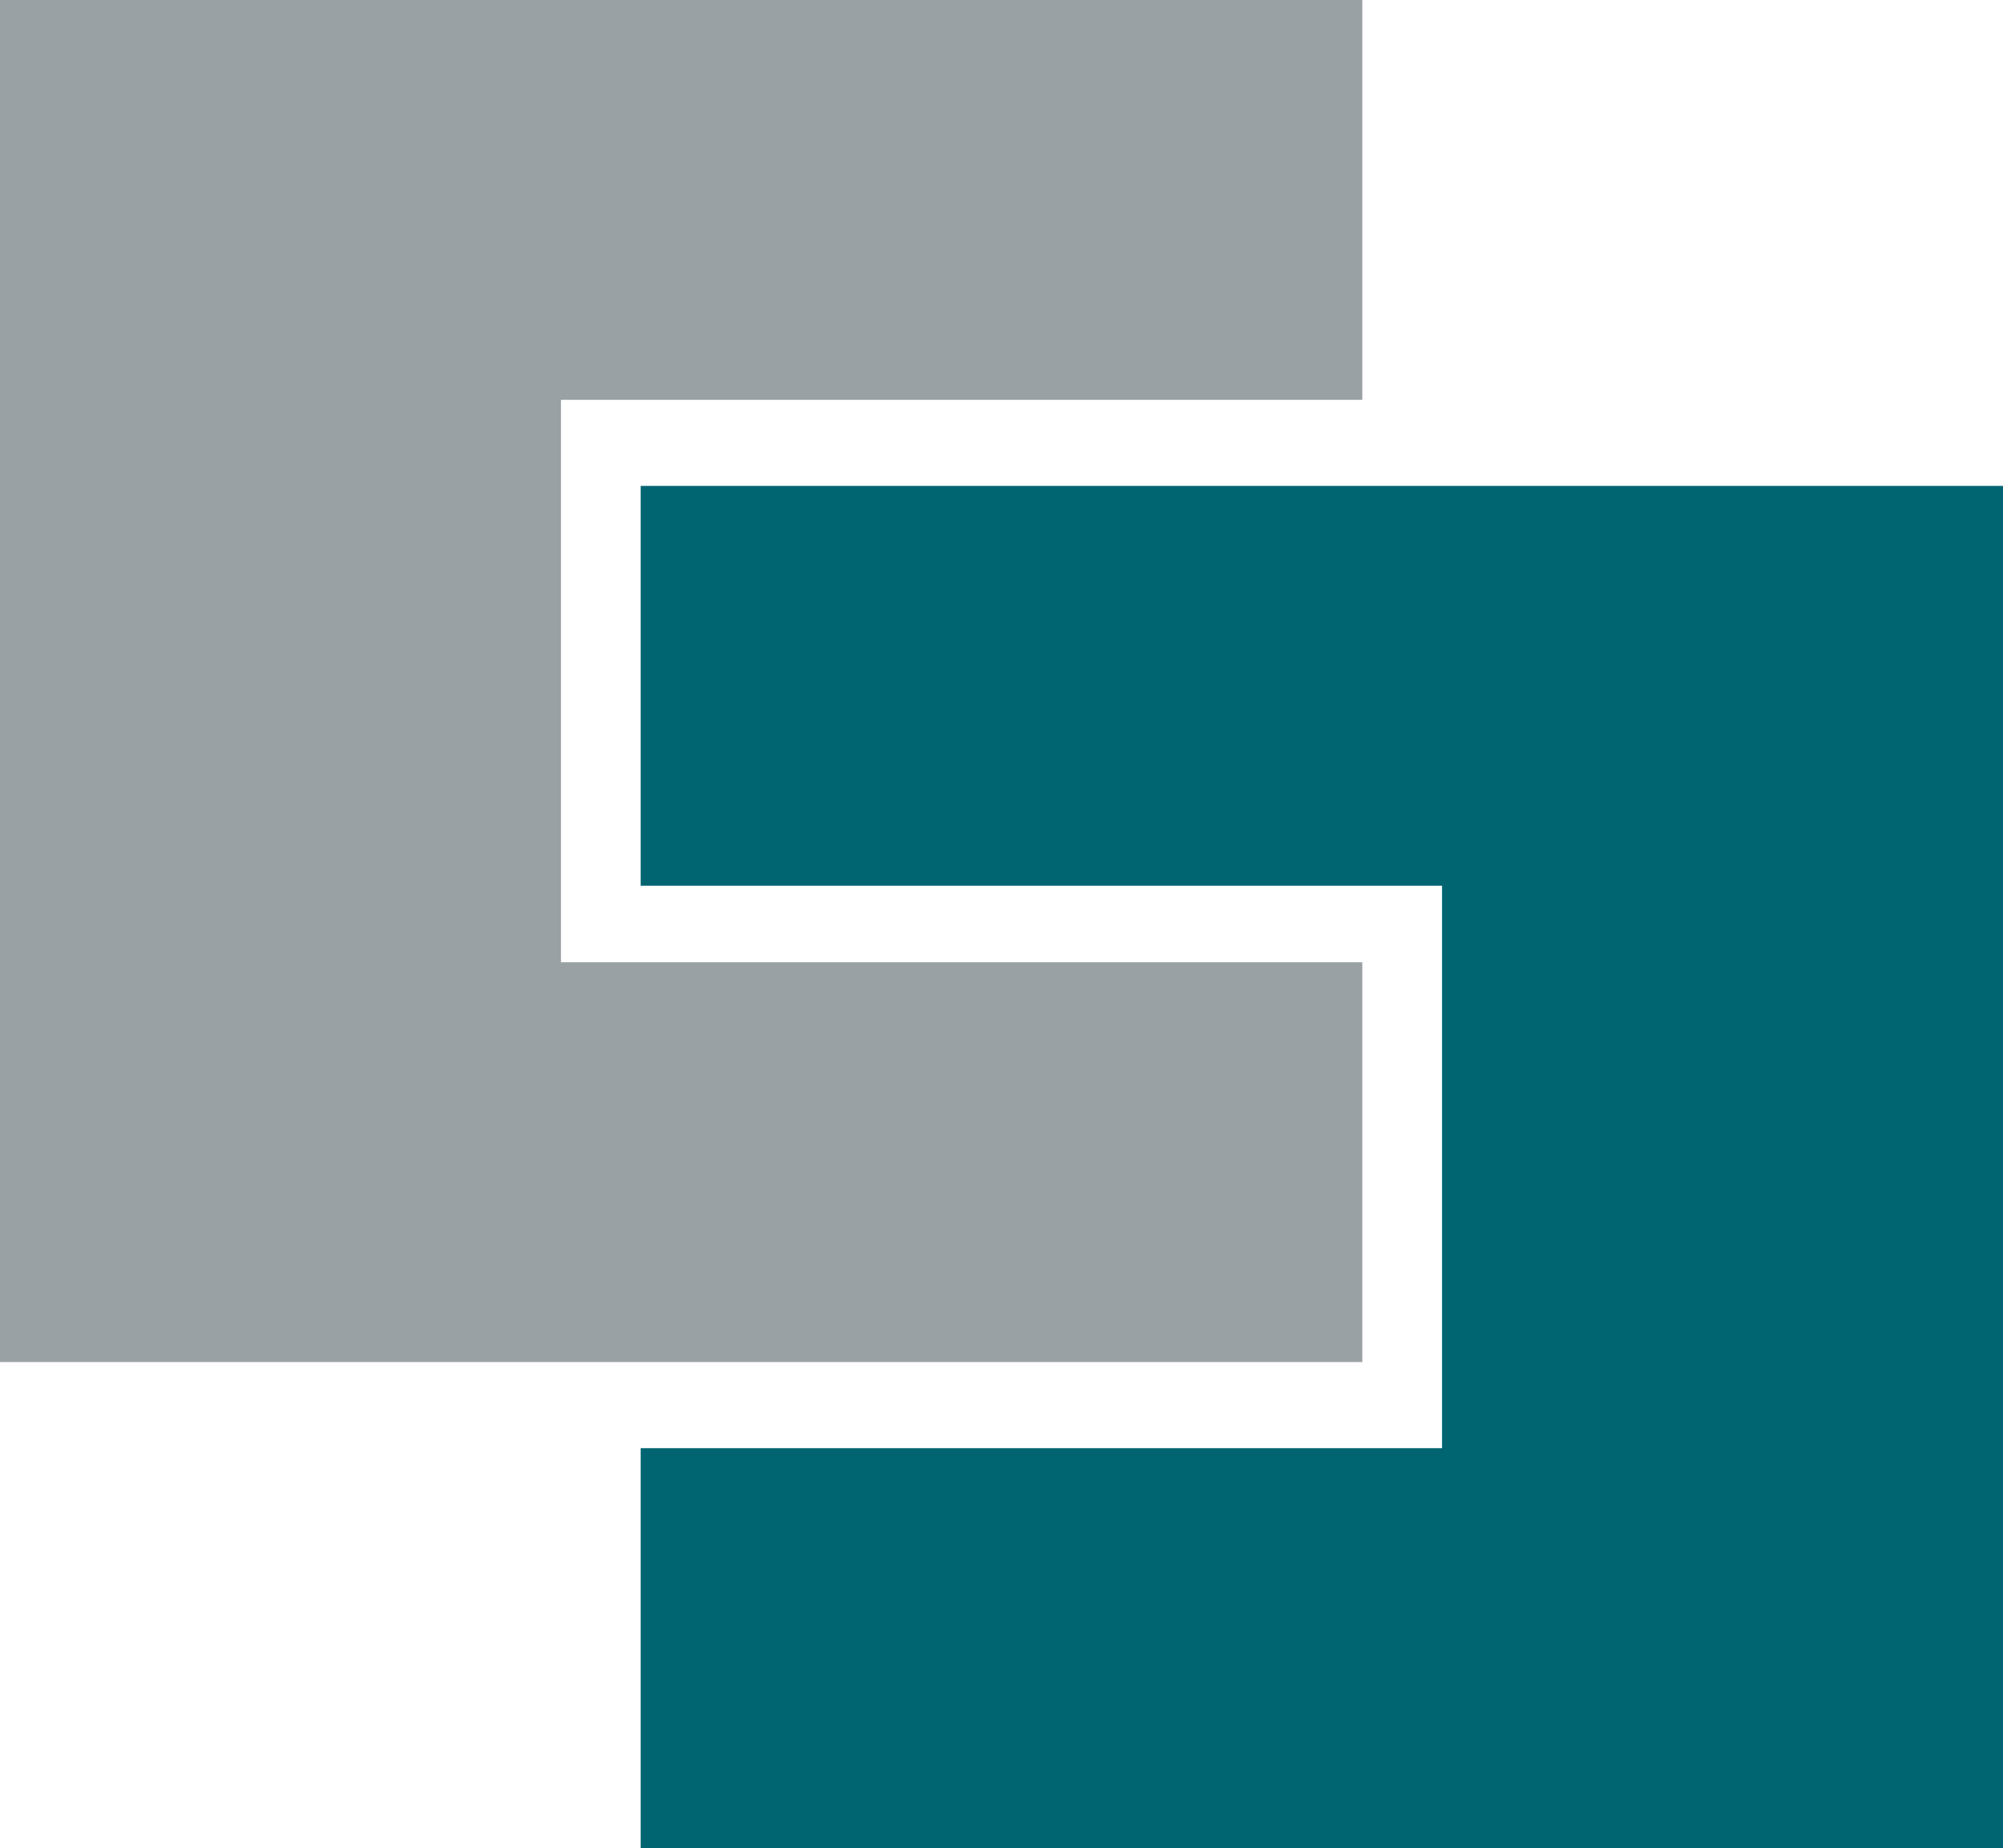
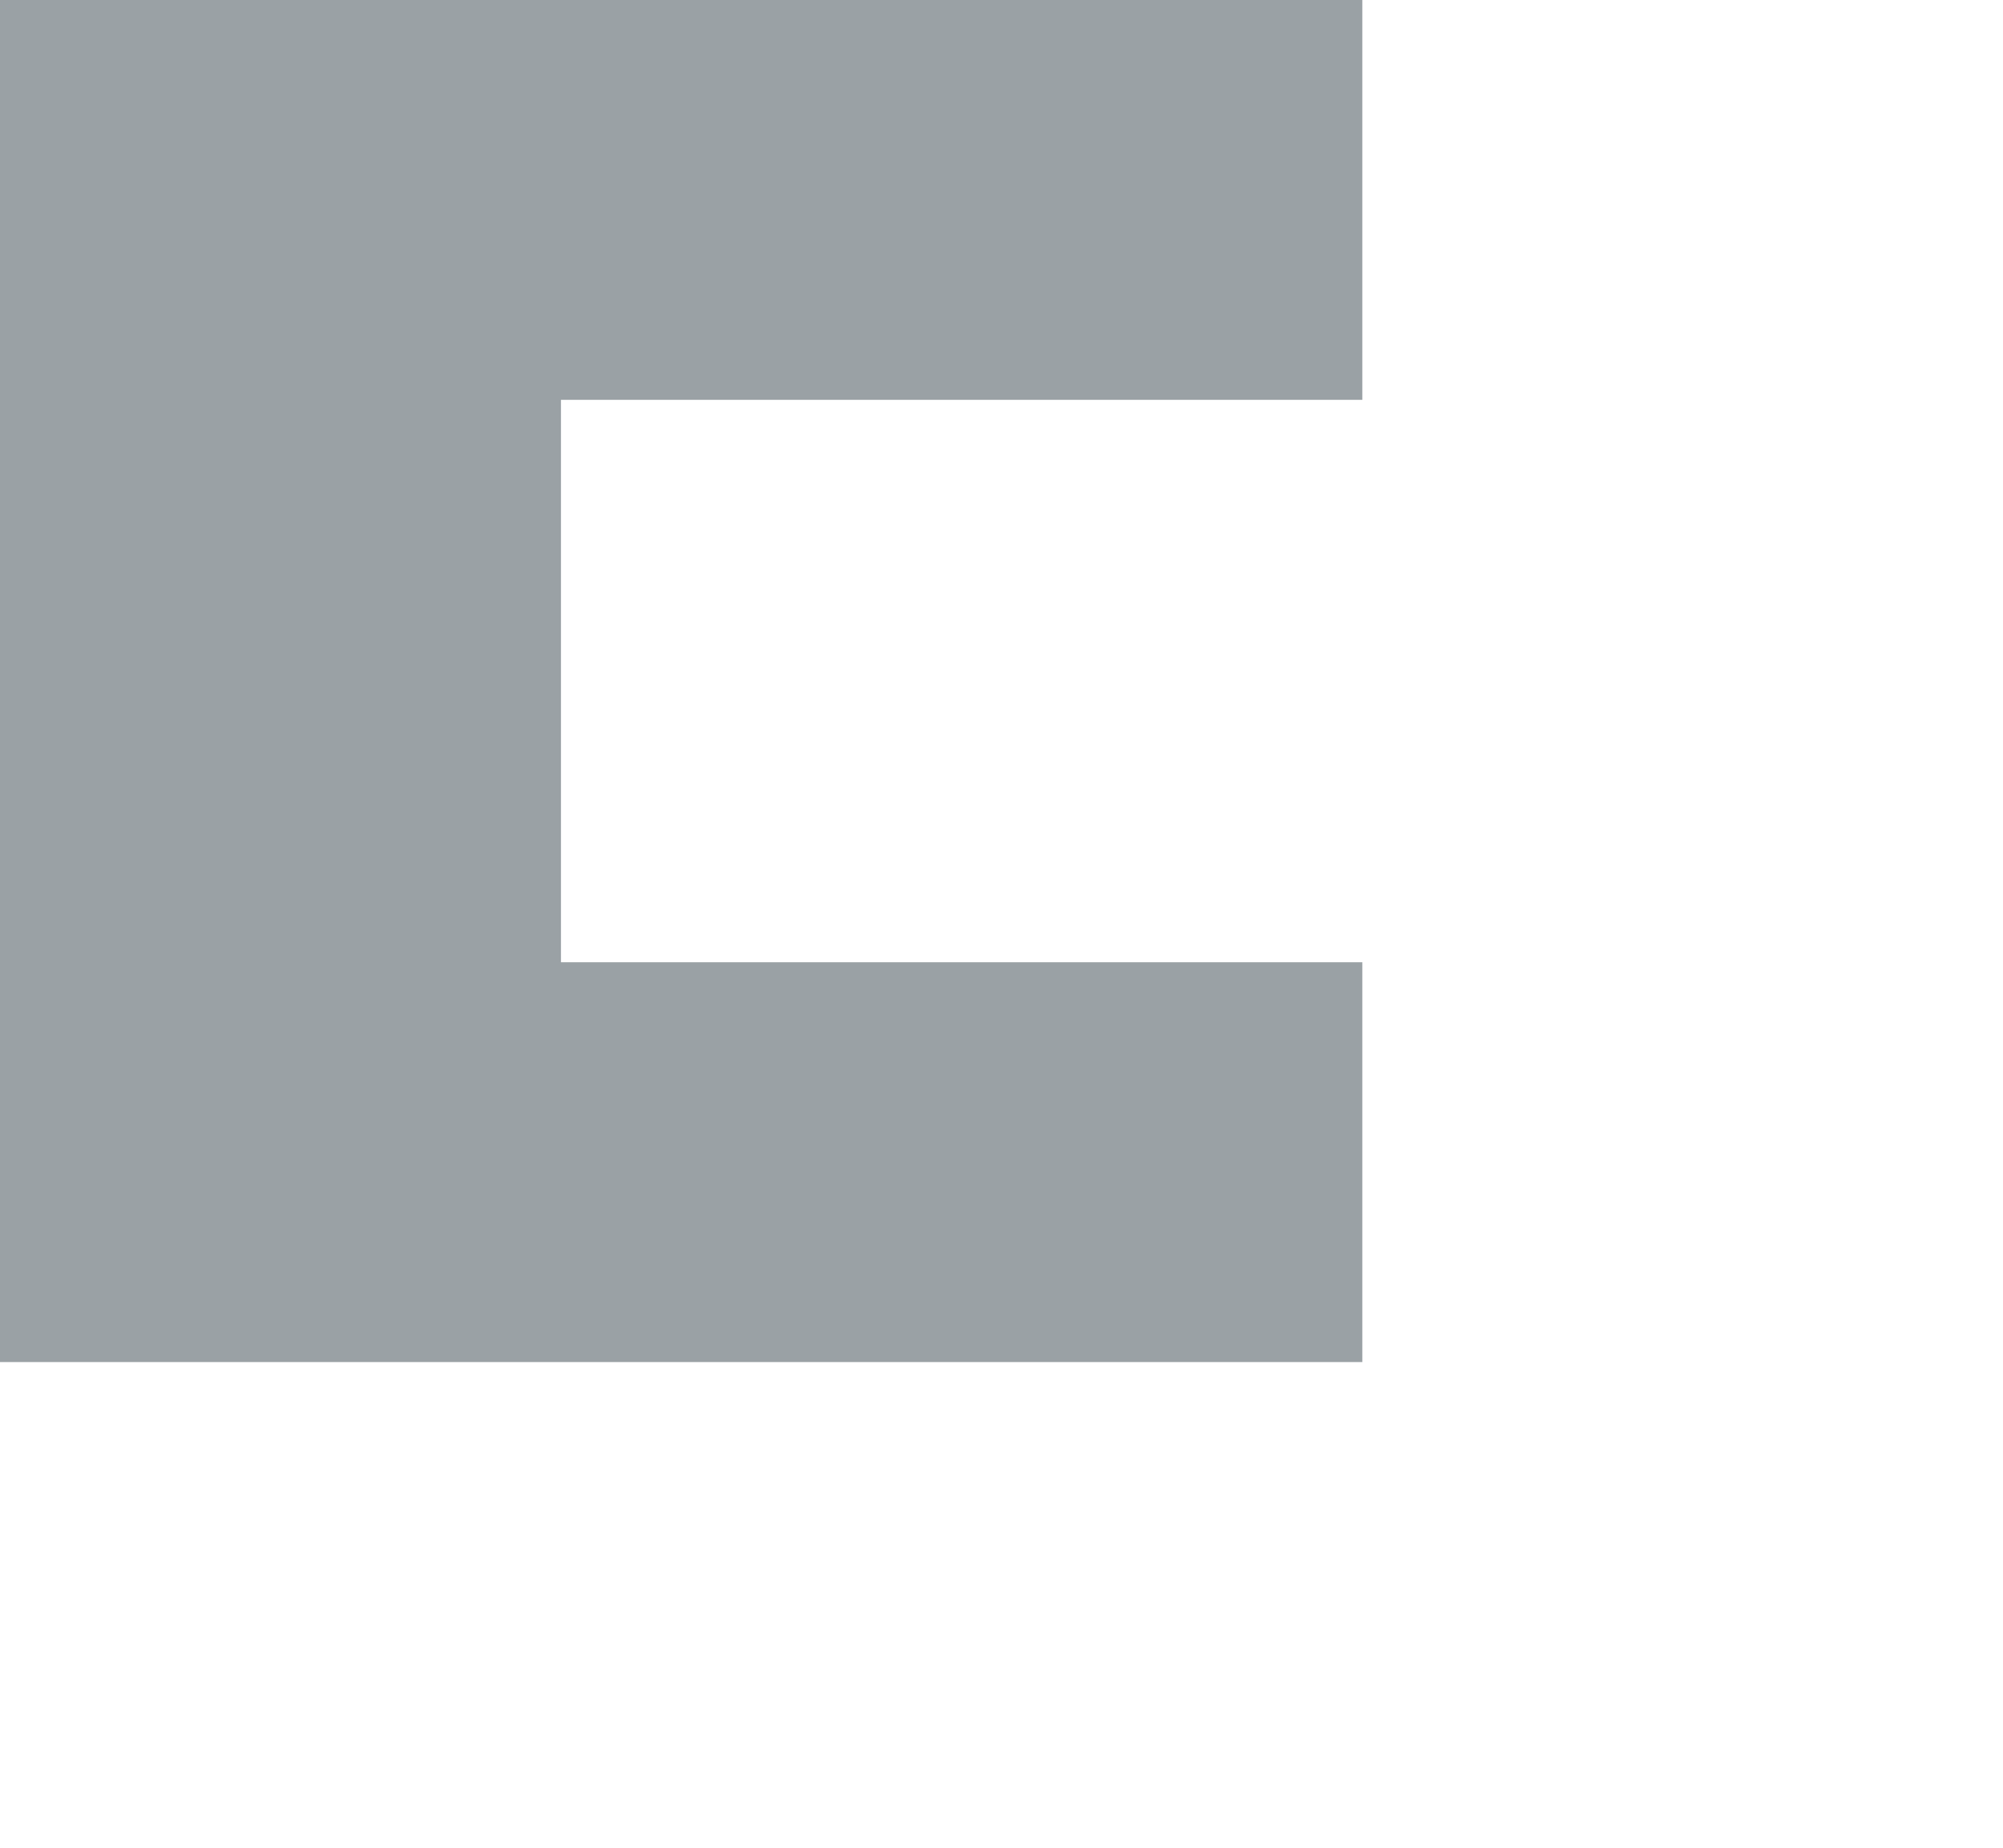
<svg xmlns="http://www.w3.org/2000/svg" width="272px" height="251px" viewBox="0 0 272 251" version="1.1">
  <title>Common_Icon_Nevis</title>
  <desc>Created with Sketch.</desc>
  <g id="Common_Icon_Nevis" stroke="none" stroke-width="1" fill="none" fill-rule="evenodd">
    <g id="Group">
      <polygon id="Fill-7" fill="#9AA1A5" points="0 0 0 185 185 185 185 130.693 76.176 130.693 76.176 54.307 185 54.307 185 0" />
-       <polygon id="Fill-10" fill="#006571" points="272 251 272 66 87 66 87 120.307 195.824 120.307 195.824 196.693 87 196.693 87 251" />
    </g>
  </g>
</svg>